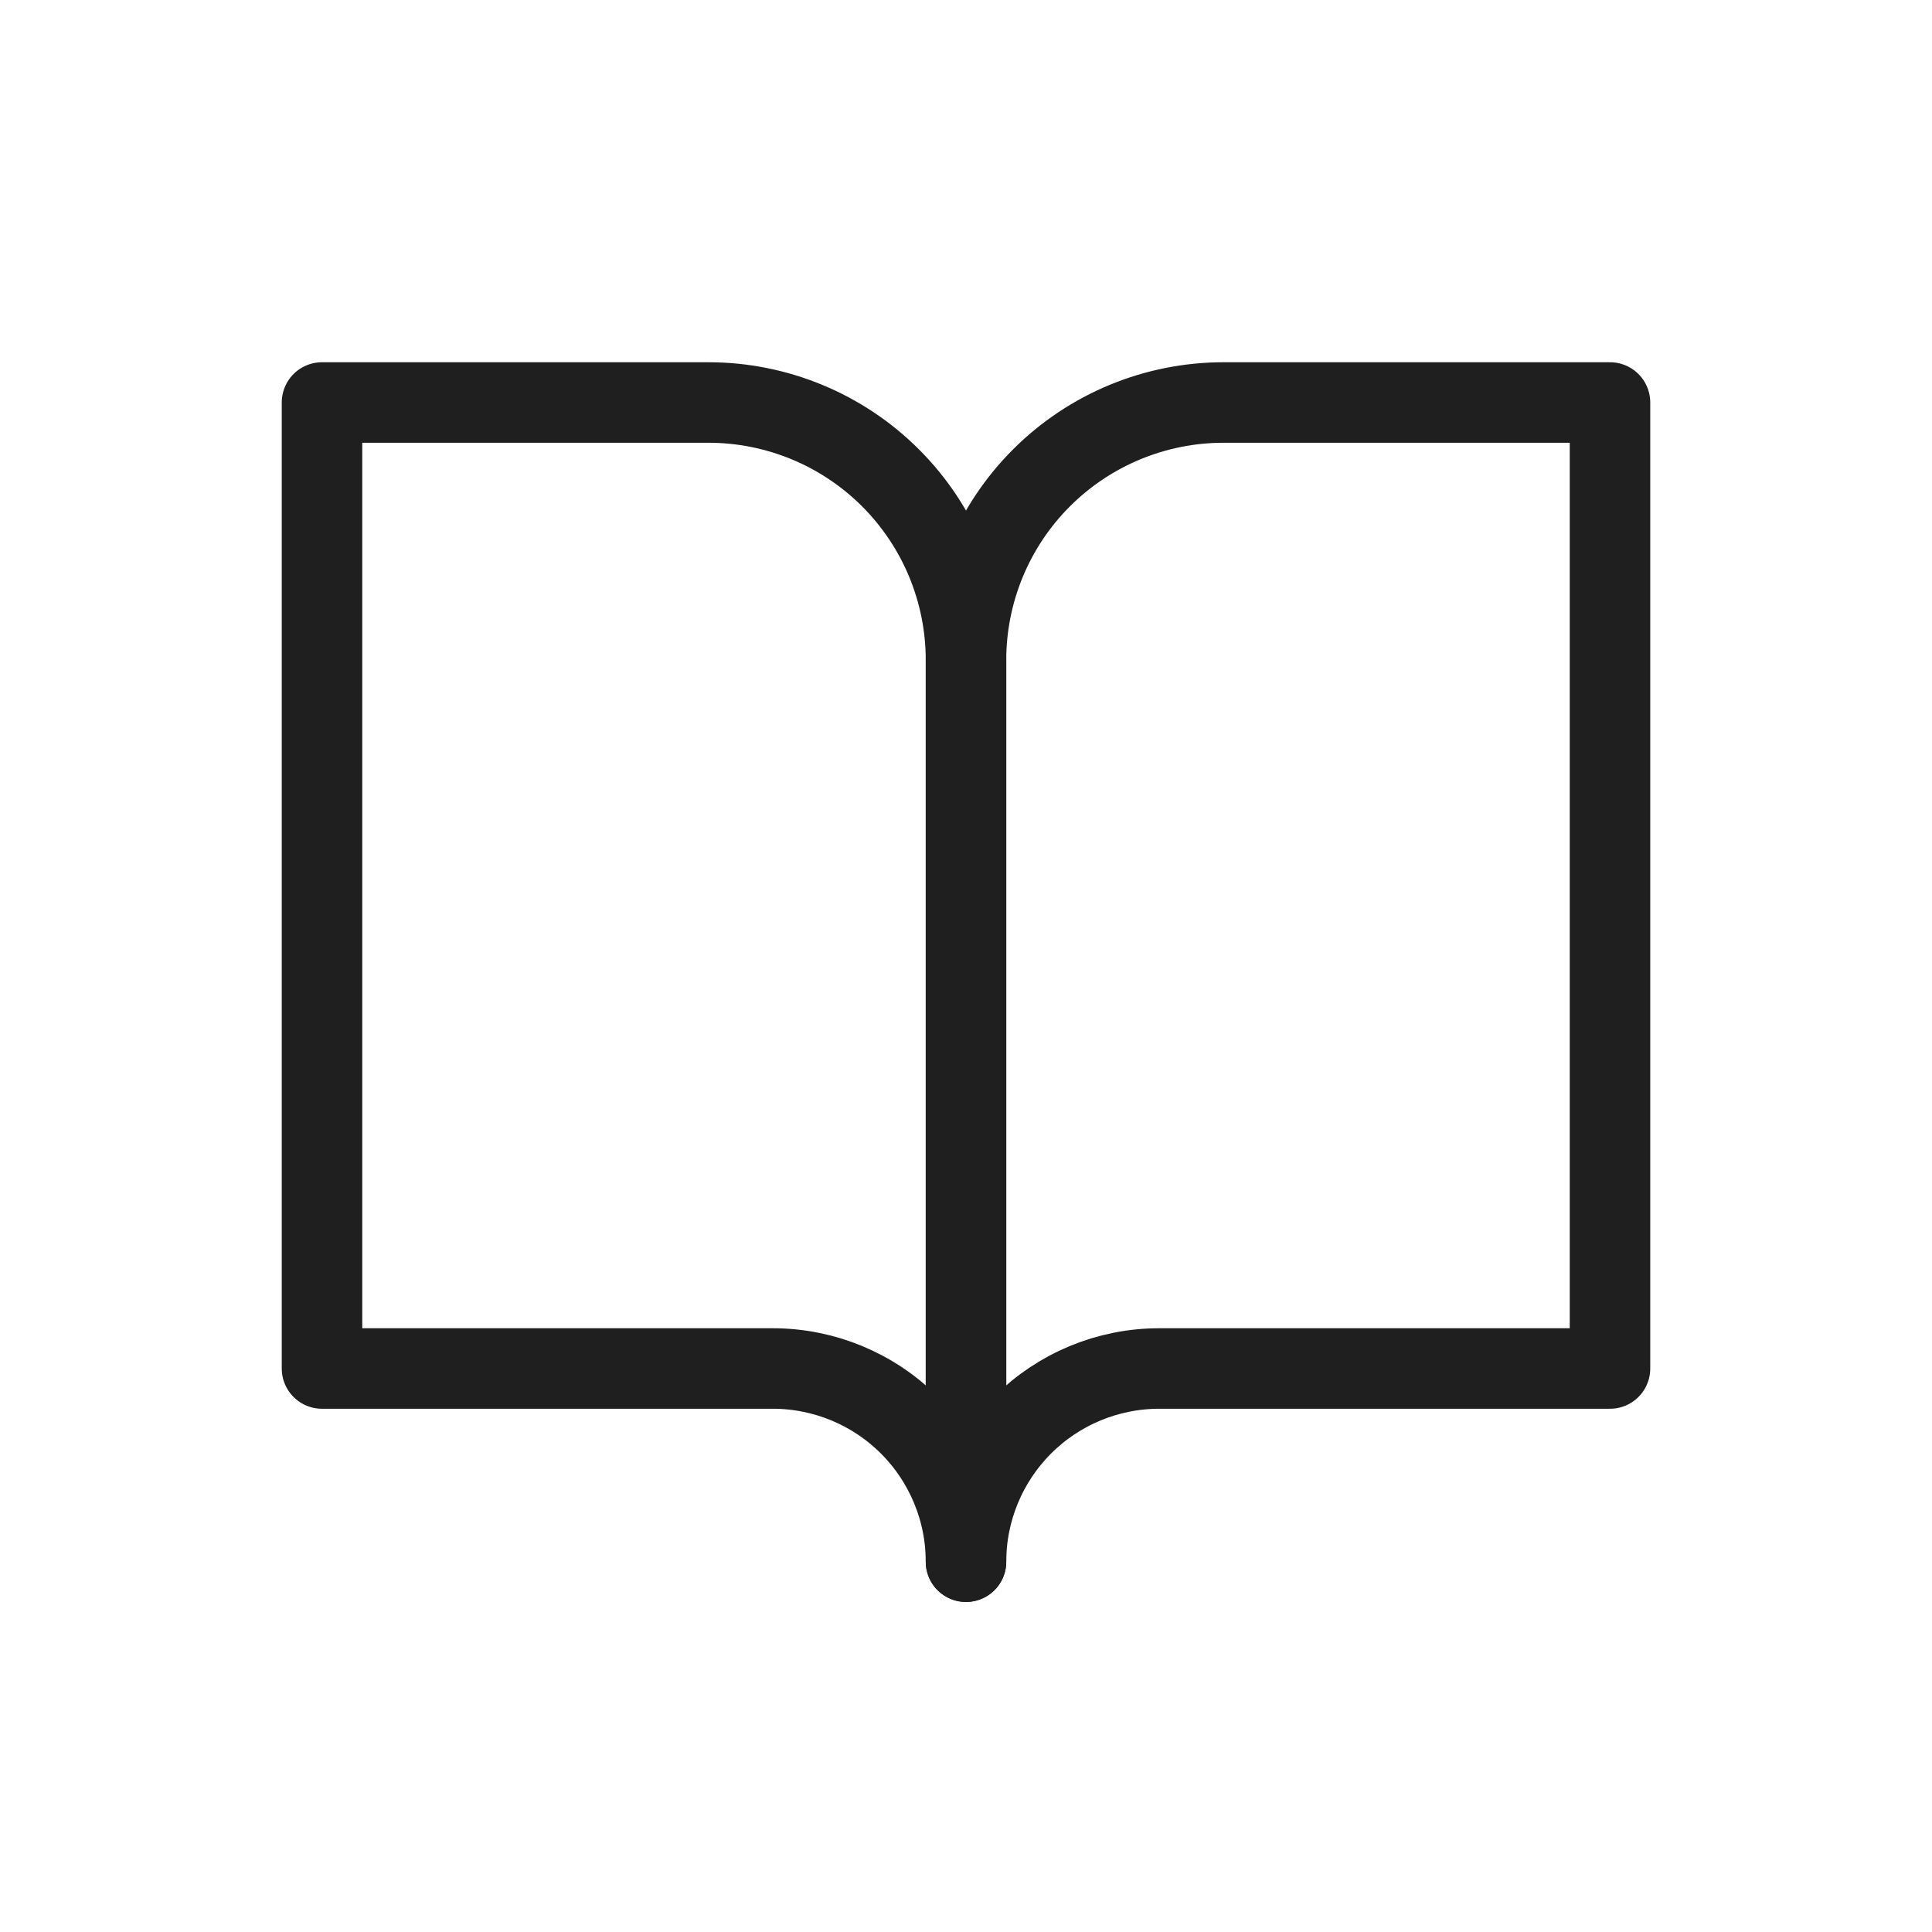
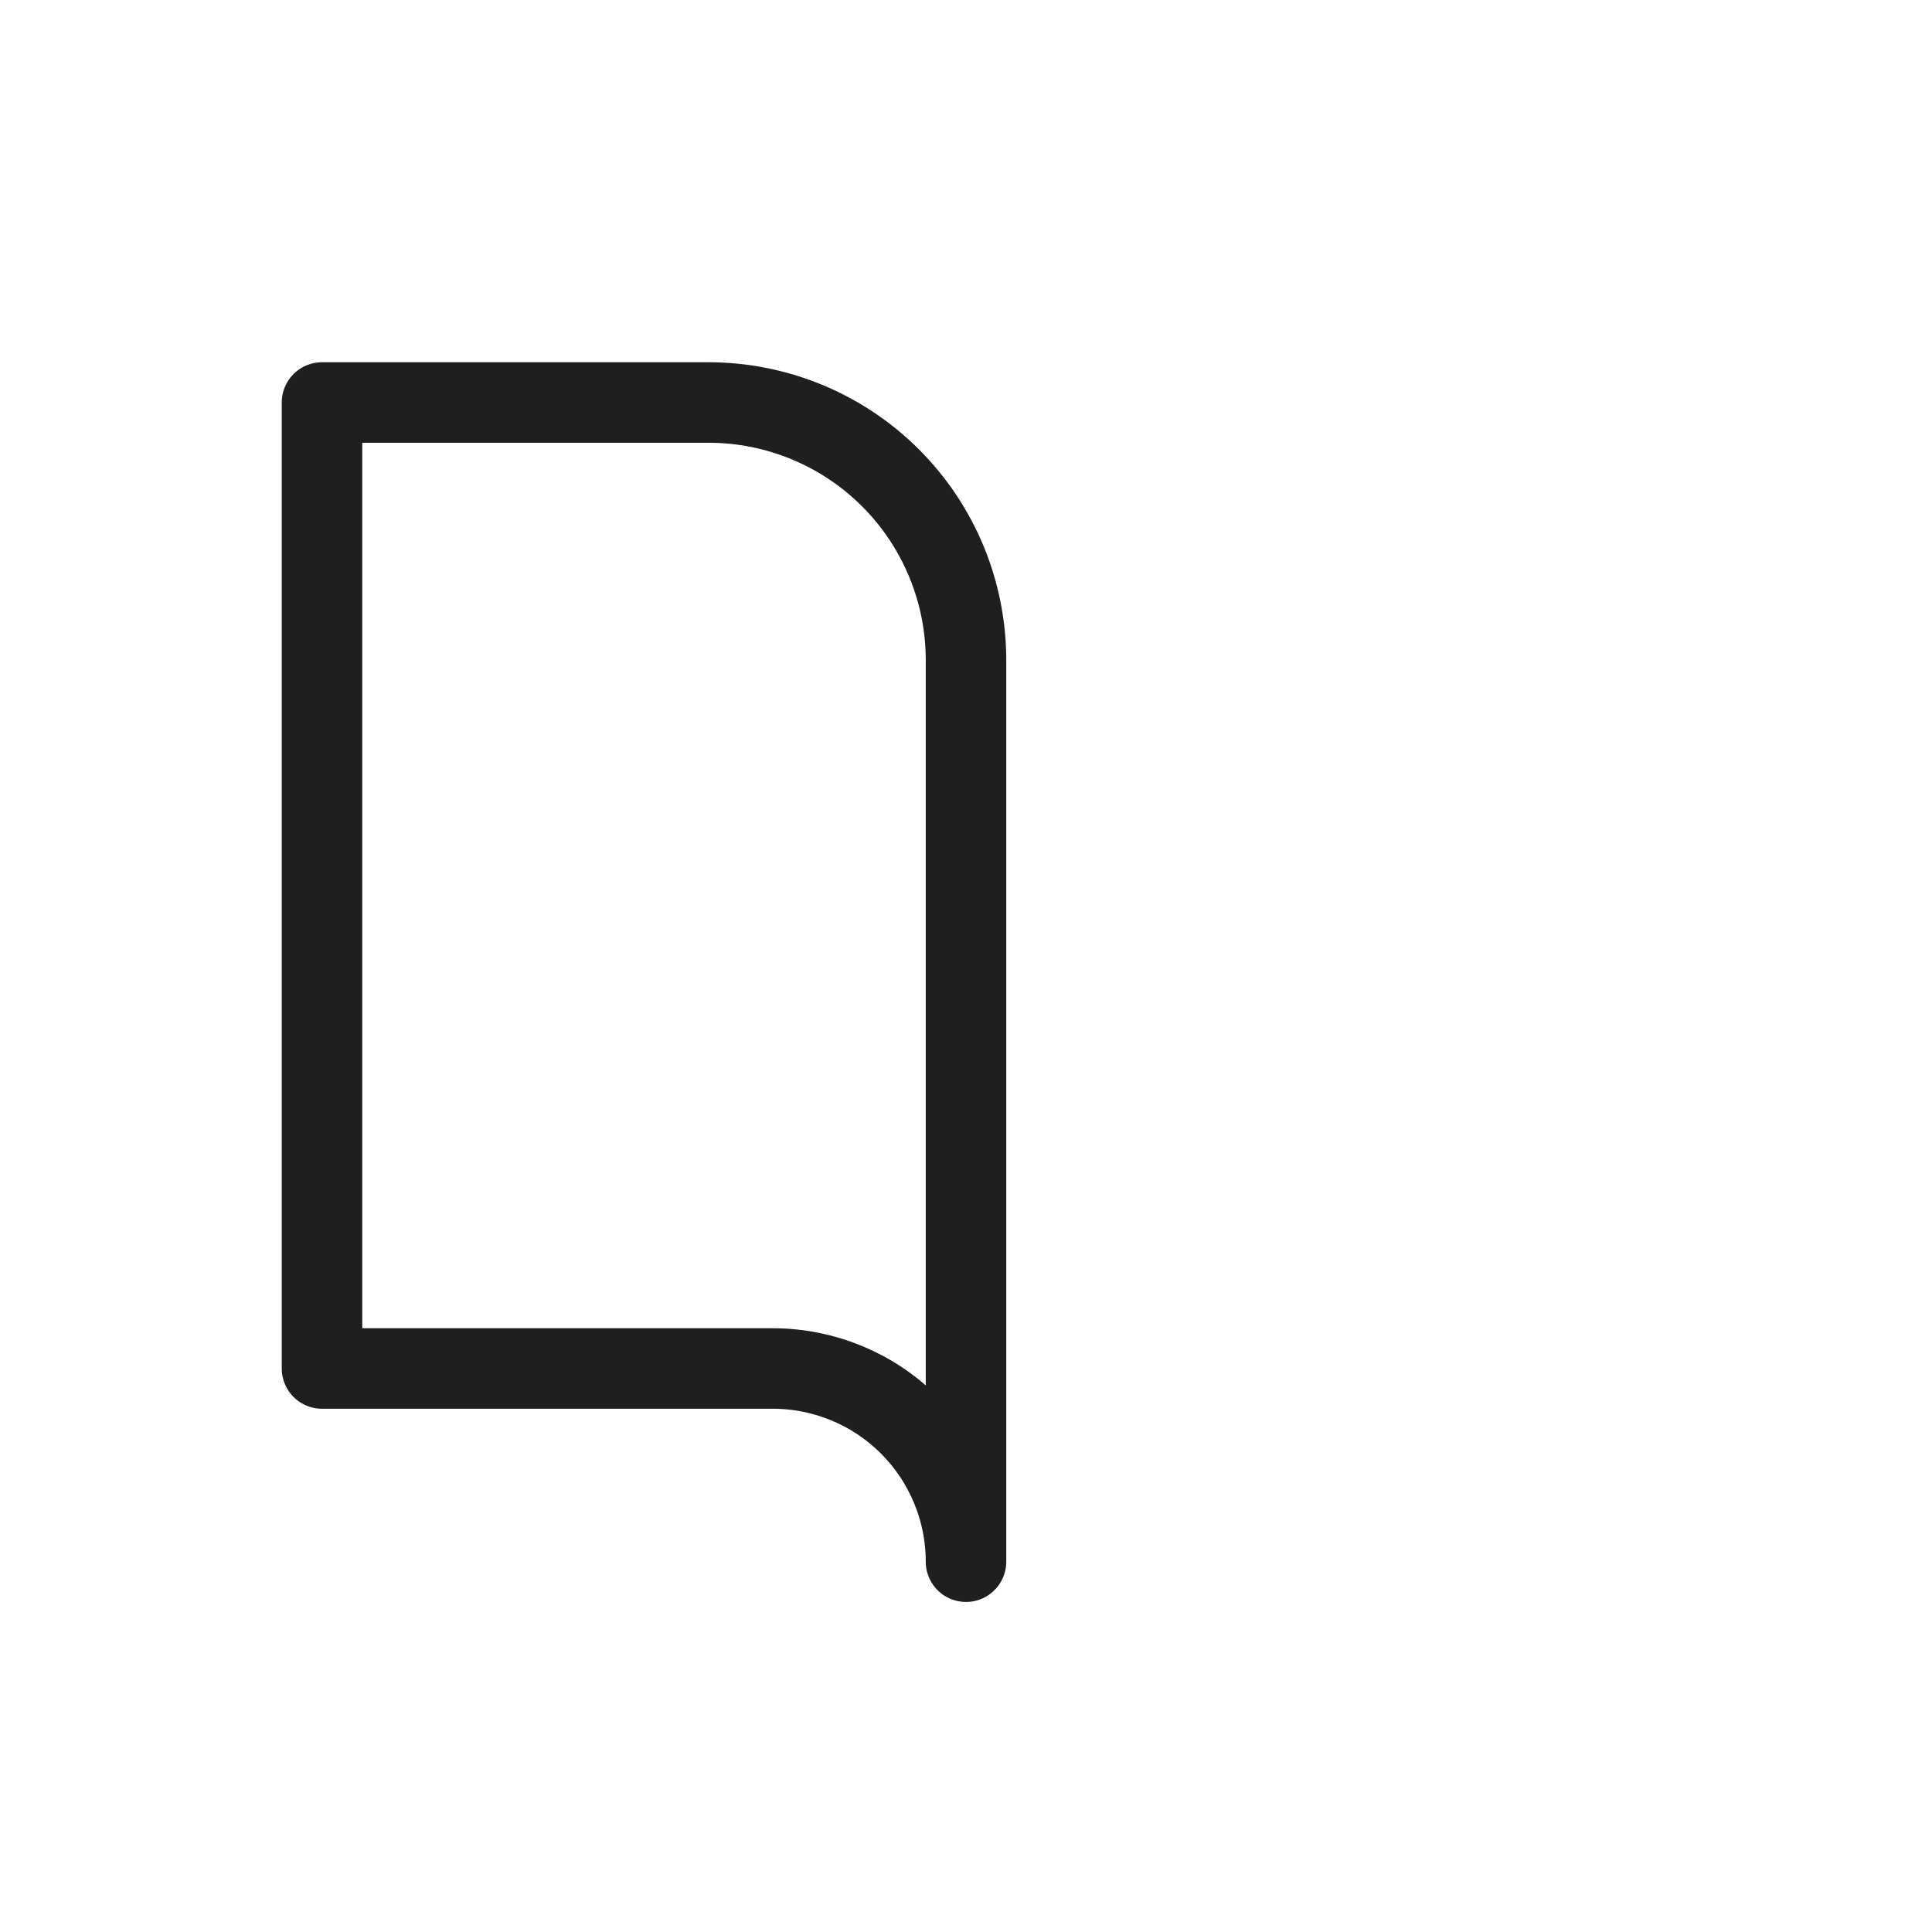
<svg xmlns="http://www.w3.org/2000/svg" width="24" height="24" viewBox="0 0 24 24" fill="none">
  <path d="M4 5H8.8C9.649 5 10.463 5.337 11.063 5.937C11.663 6.537 12 7.351 12 8.2V19.4C12 18.764 11.747 18.153 11.297 17.703C10.847 17.253 10.236 17 9.6 17H4V5Z" stroke="#1F1F1F" stroke-linecap="round" stroke-linejoin="round" />
-   <path d="M20 5H15.2C14.351 5 13.537 5.337 12.937 5.937C12.337 6.537 12 7.351 12 8.2V19.4C12 18.764 12.253 18.153 12.703 17.703C13.153 17.253 13.764 17 14.4 17H20V5Z" stroke="#1F1F1F" stroke-linecap="round" stroke-linejoin="round" />
</svg>